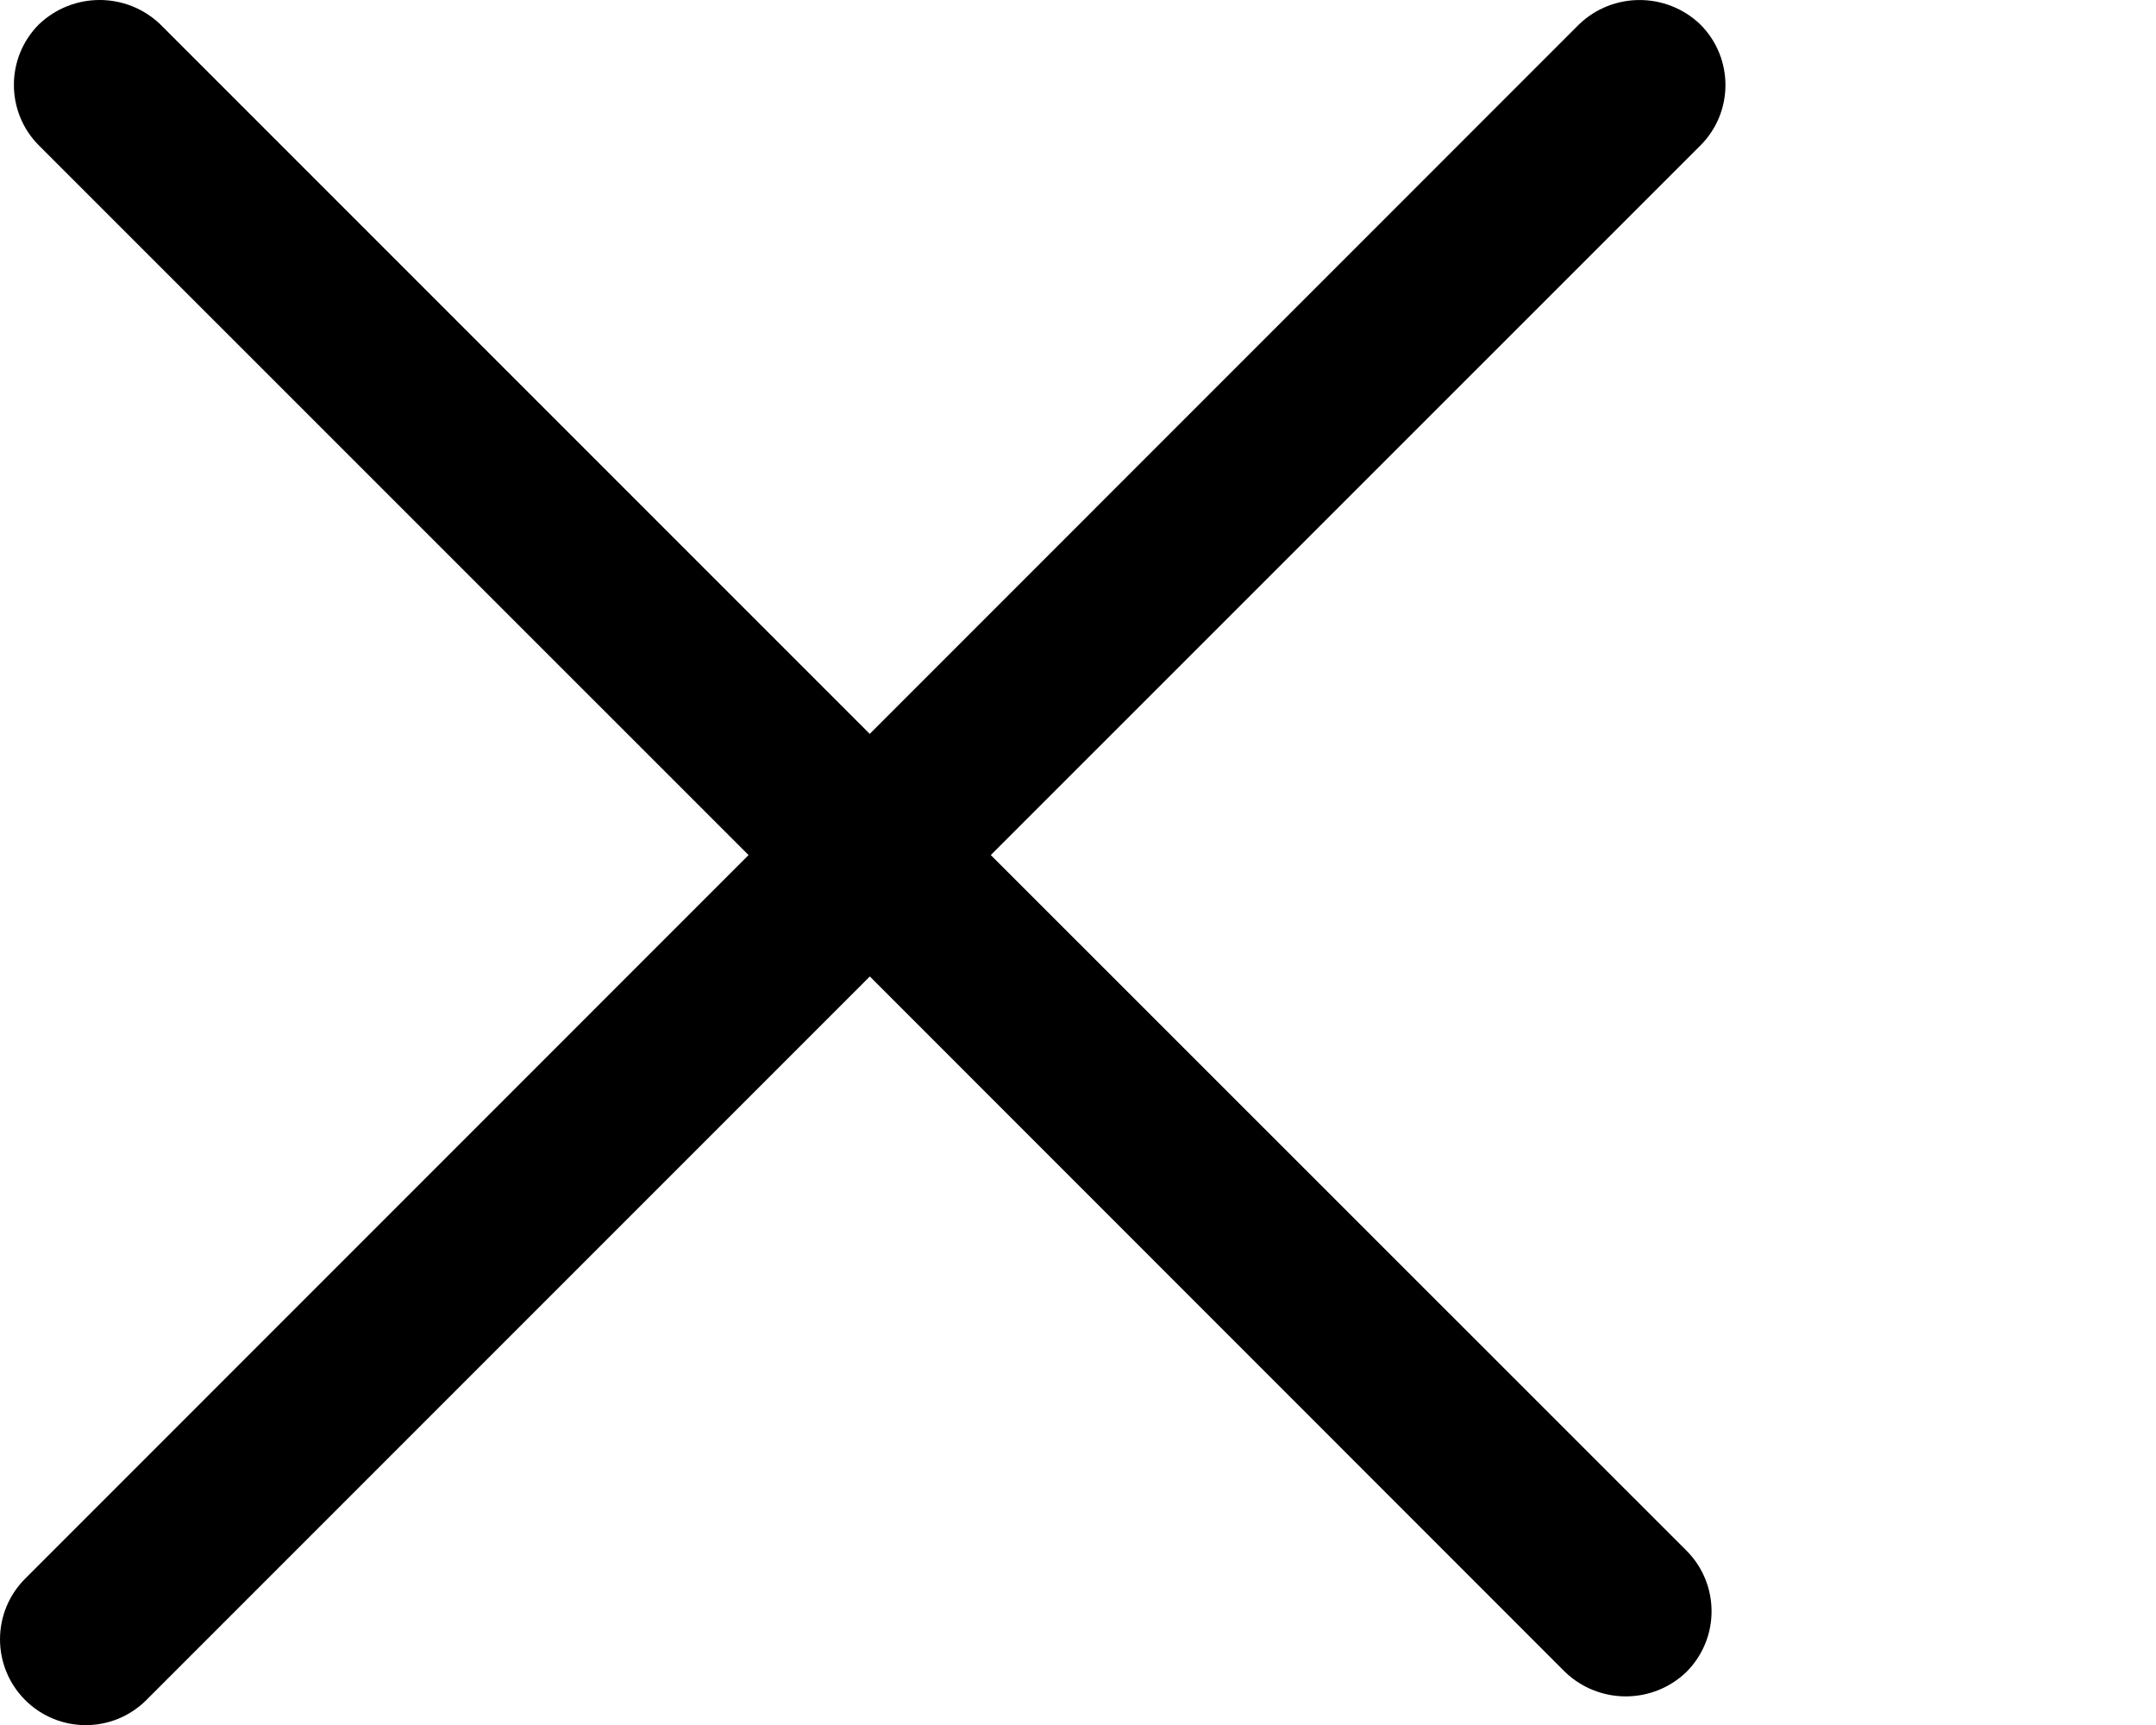
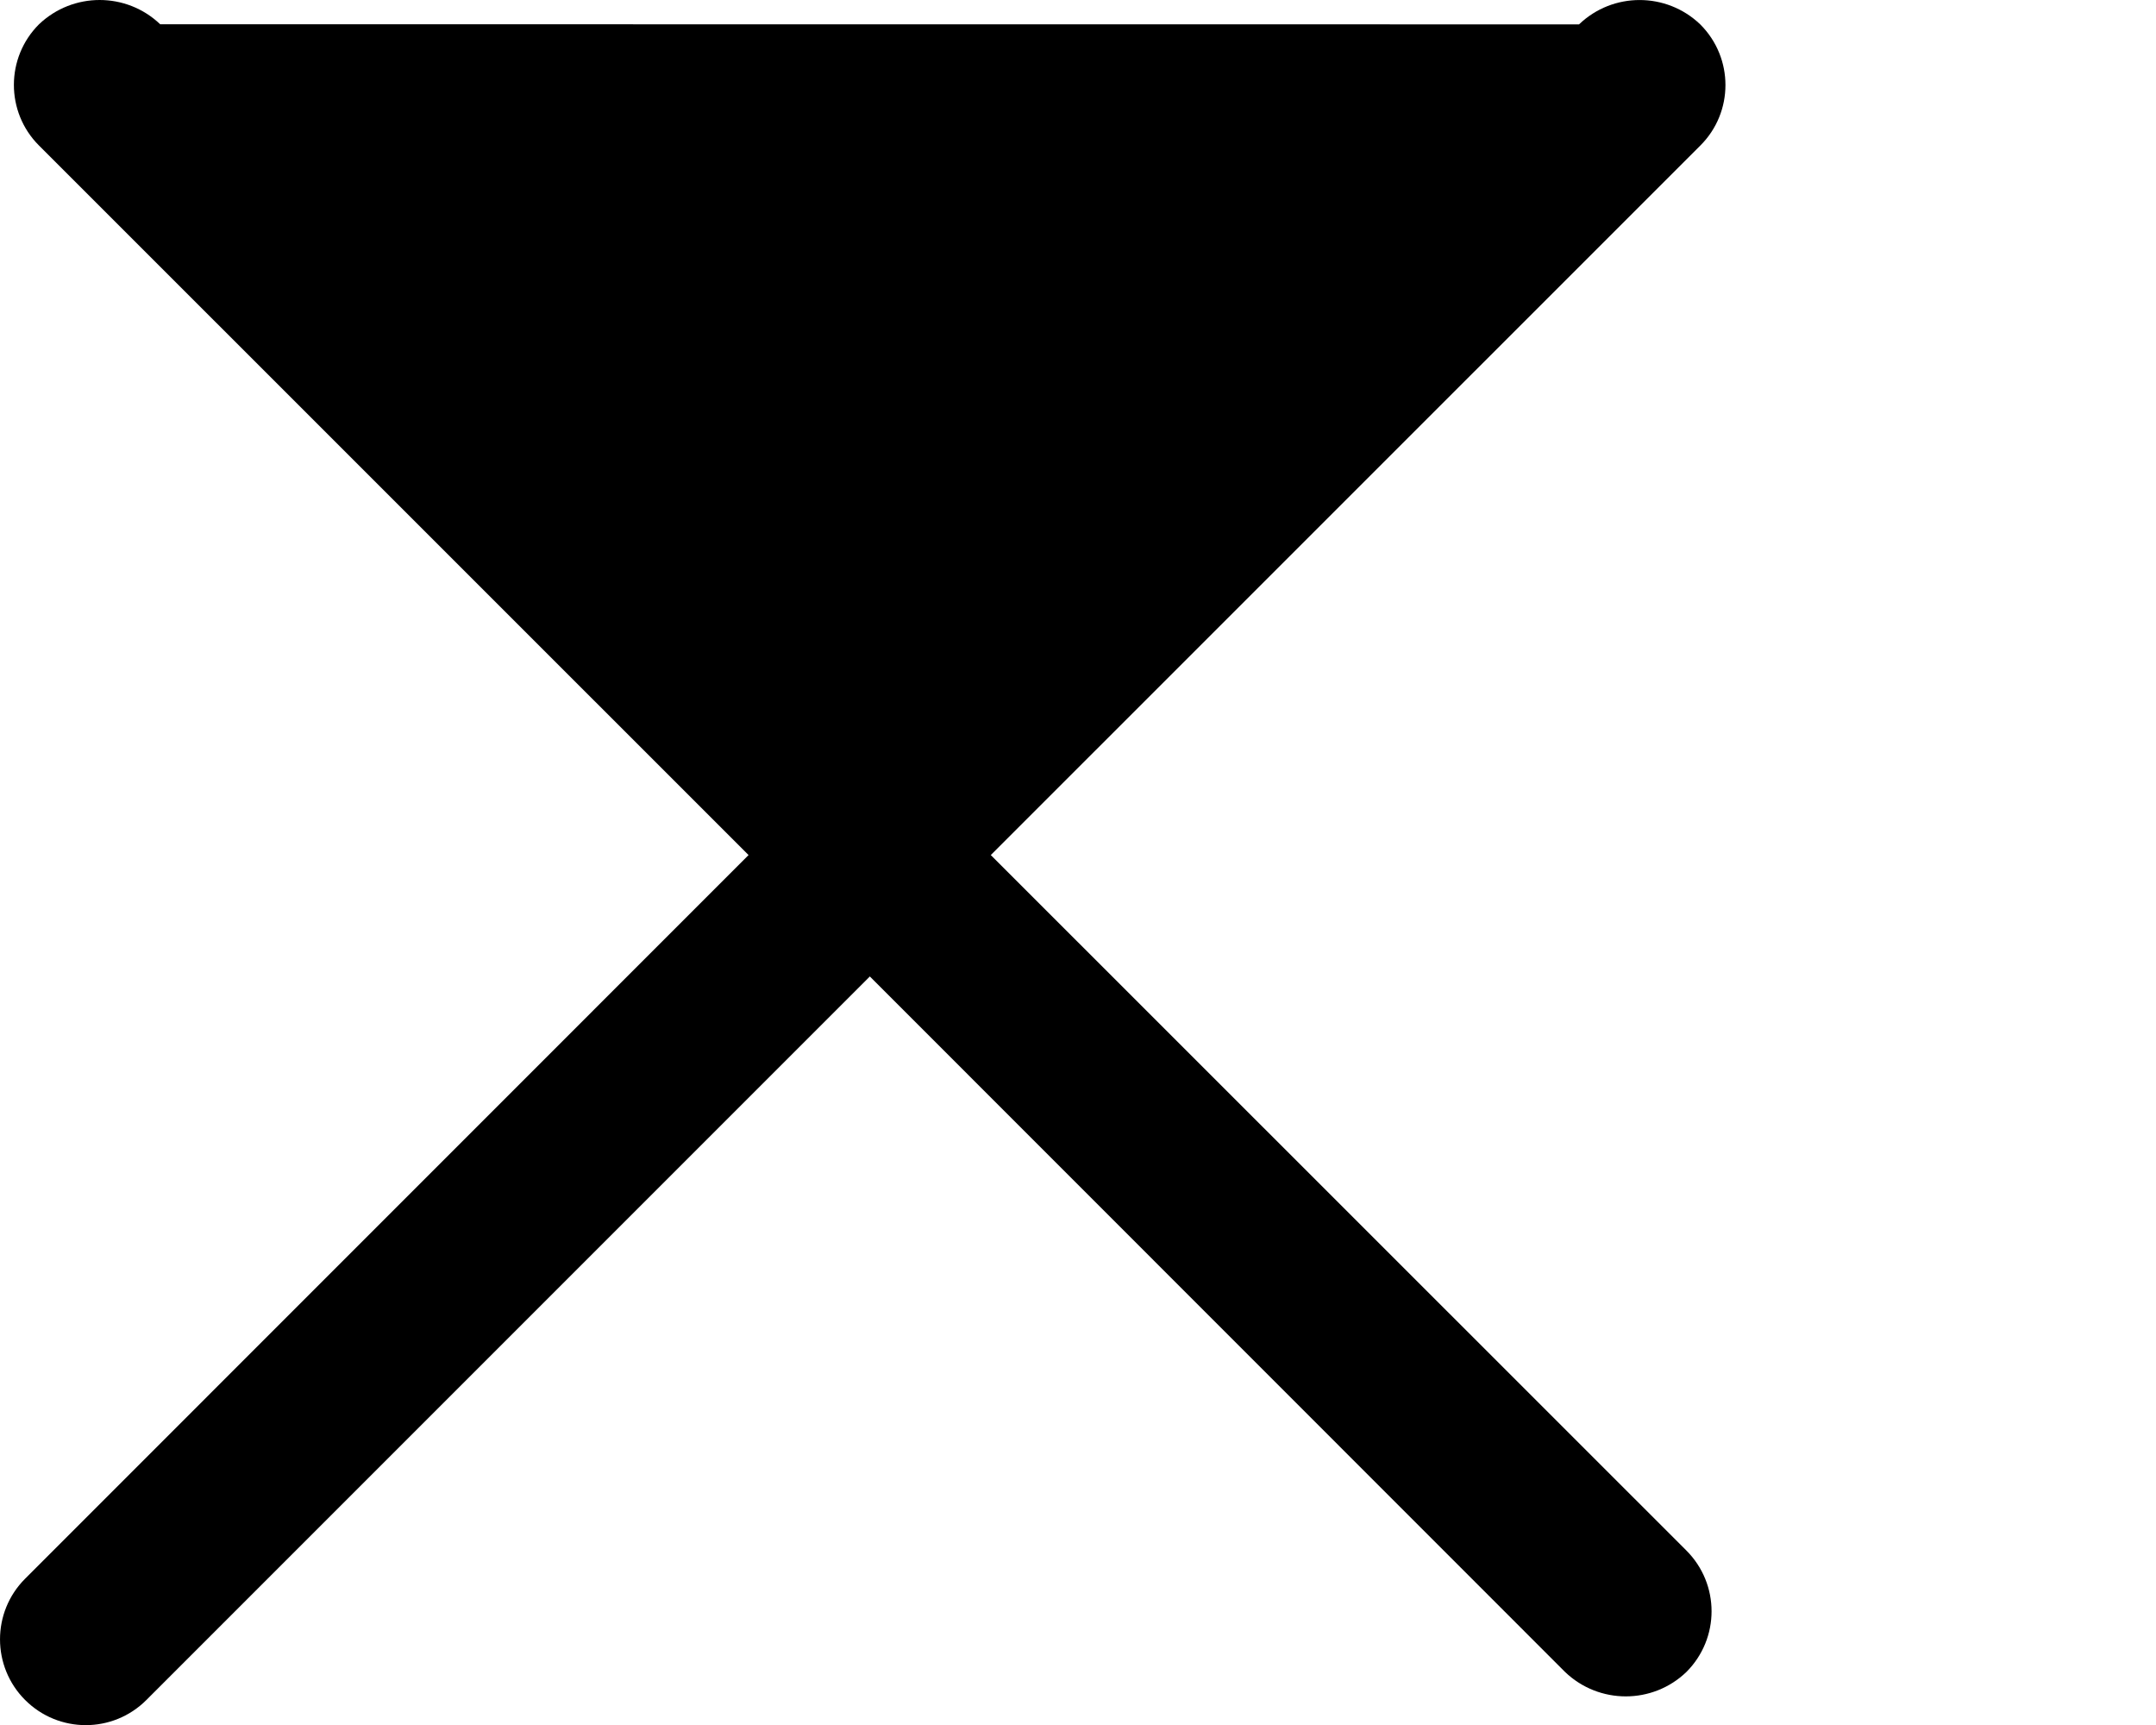
<svg xmlns="http://www.w3.org/2000/svg" version="1.1" id="Layer_1" x="0px" y="0px" width="20px" height="16px" viewBox="0 2.829 20 16" enable-background="new 0 2.829 20 16" xml:space="preserve">
-   <path id="패스_72" d="M9.191,10.76l6.581-6.58c0.312-0.31,0.312-0.814,0-1.125c-0.314-0.301-0.811-0.301-1.124,0l-6.58,6.581  L1.486,3.054c-0.314-0.3-0.809-0.3-1.124,0C0.052,3.363,0.051,3.867,0.36,4.177c0.001,0.001,0.001,0.001,0.002,0.002l6.582,6.581  l-6.711,6.712c-0.311,0.311-0.31,0.815,0,1.125c0.311,0.311,0.814,0.311,1.125,0l0,0l6.711-6.711l6.449,6.451  c0.315,0.302,0.812,0.302,1.126,0c0.311-0.312,0.311-0.814,0-1.126L9.191,10.76z" />
+   <path id="패스_72" d="M9.191,10.76l6.581-6.58c0.312-0.31,0.312-0.814,0-1.125c-0.314-0.301-0.811-0.301-1.124,0L1.486,3.054c-0.314-0.3-0.809-0.3-1.124,0C0.052,3.363,0.051,3.867,0.36,4.177c0.001,0.001,0.001,0.001,0.002,0.002l6.582,6.581  l-6.711,6.712c-0.311,0.311-0.31,0.815,0,1.125c0.311,0.311,0.814,0.311,1.125,0l0,0l6.711-6.711l6.449,6.451  c0.315,0.302,0.812,0.302,1.126,0c0.311-0.312,0.311-0.814,0-1.126L9.191,10.76z" />
</svg>